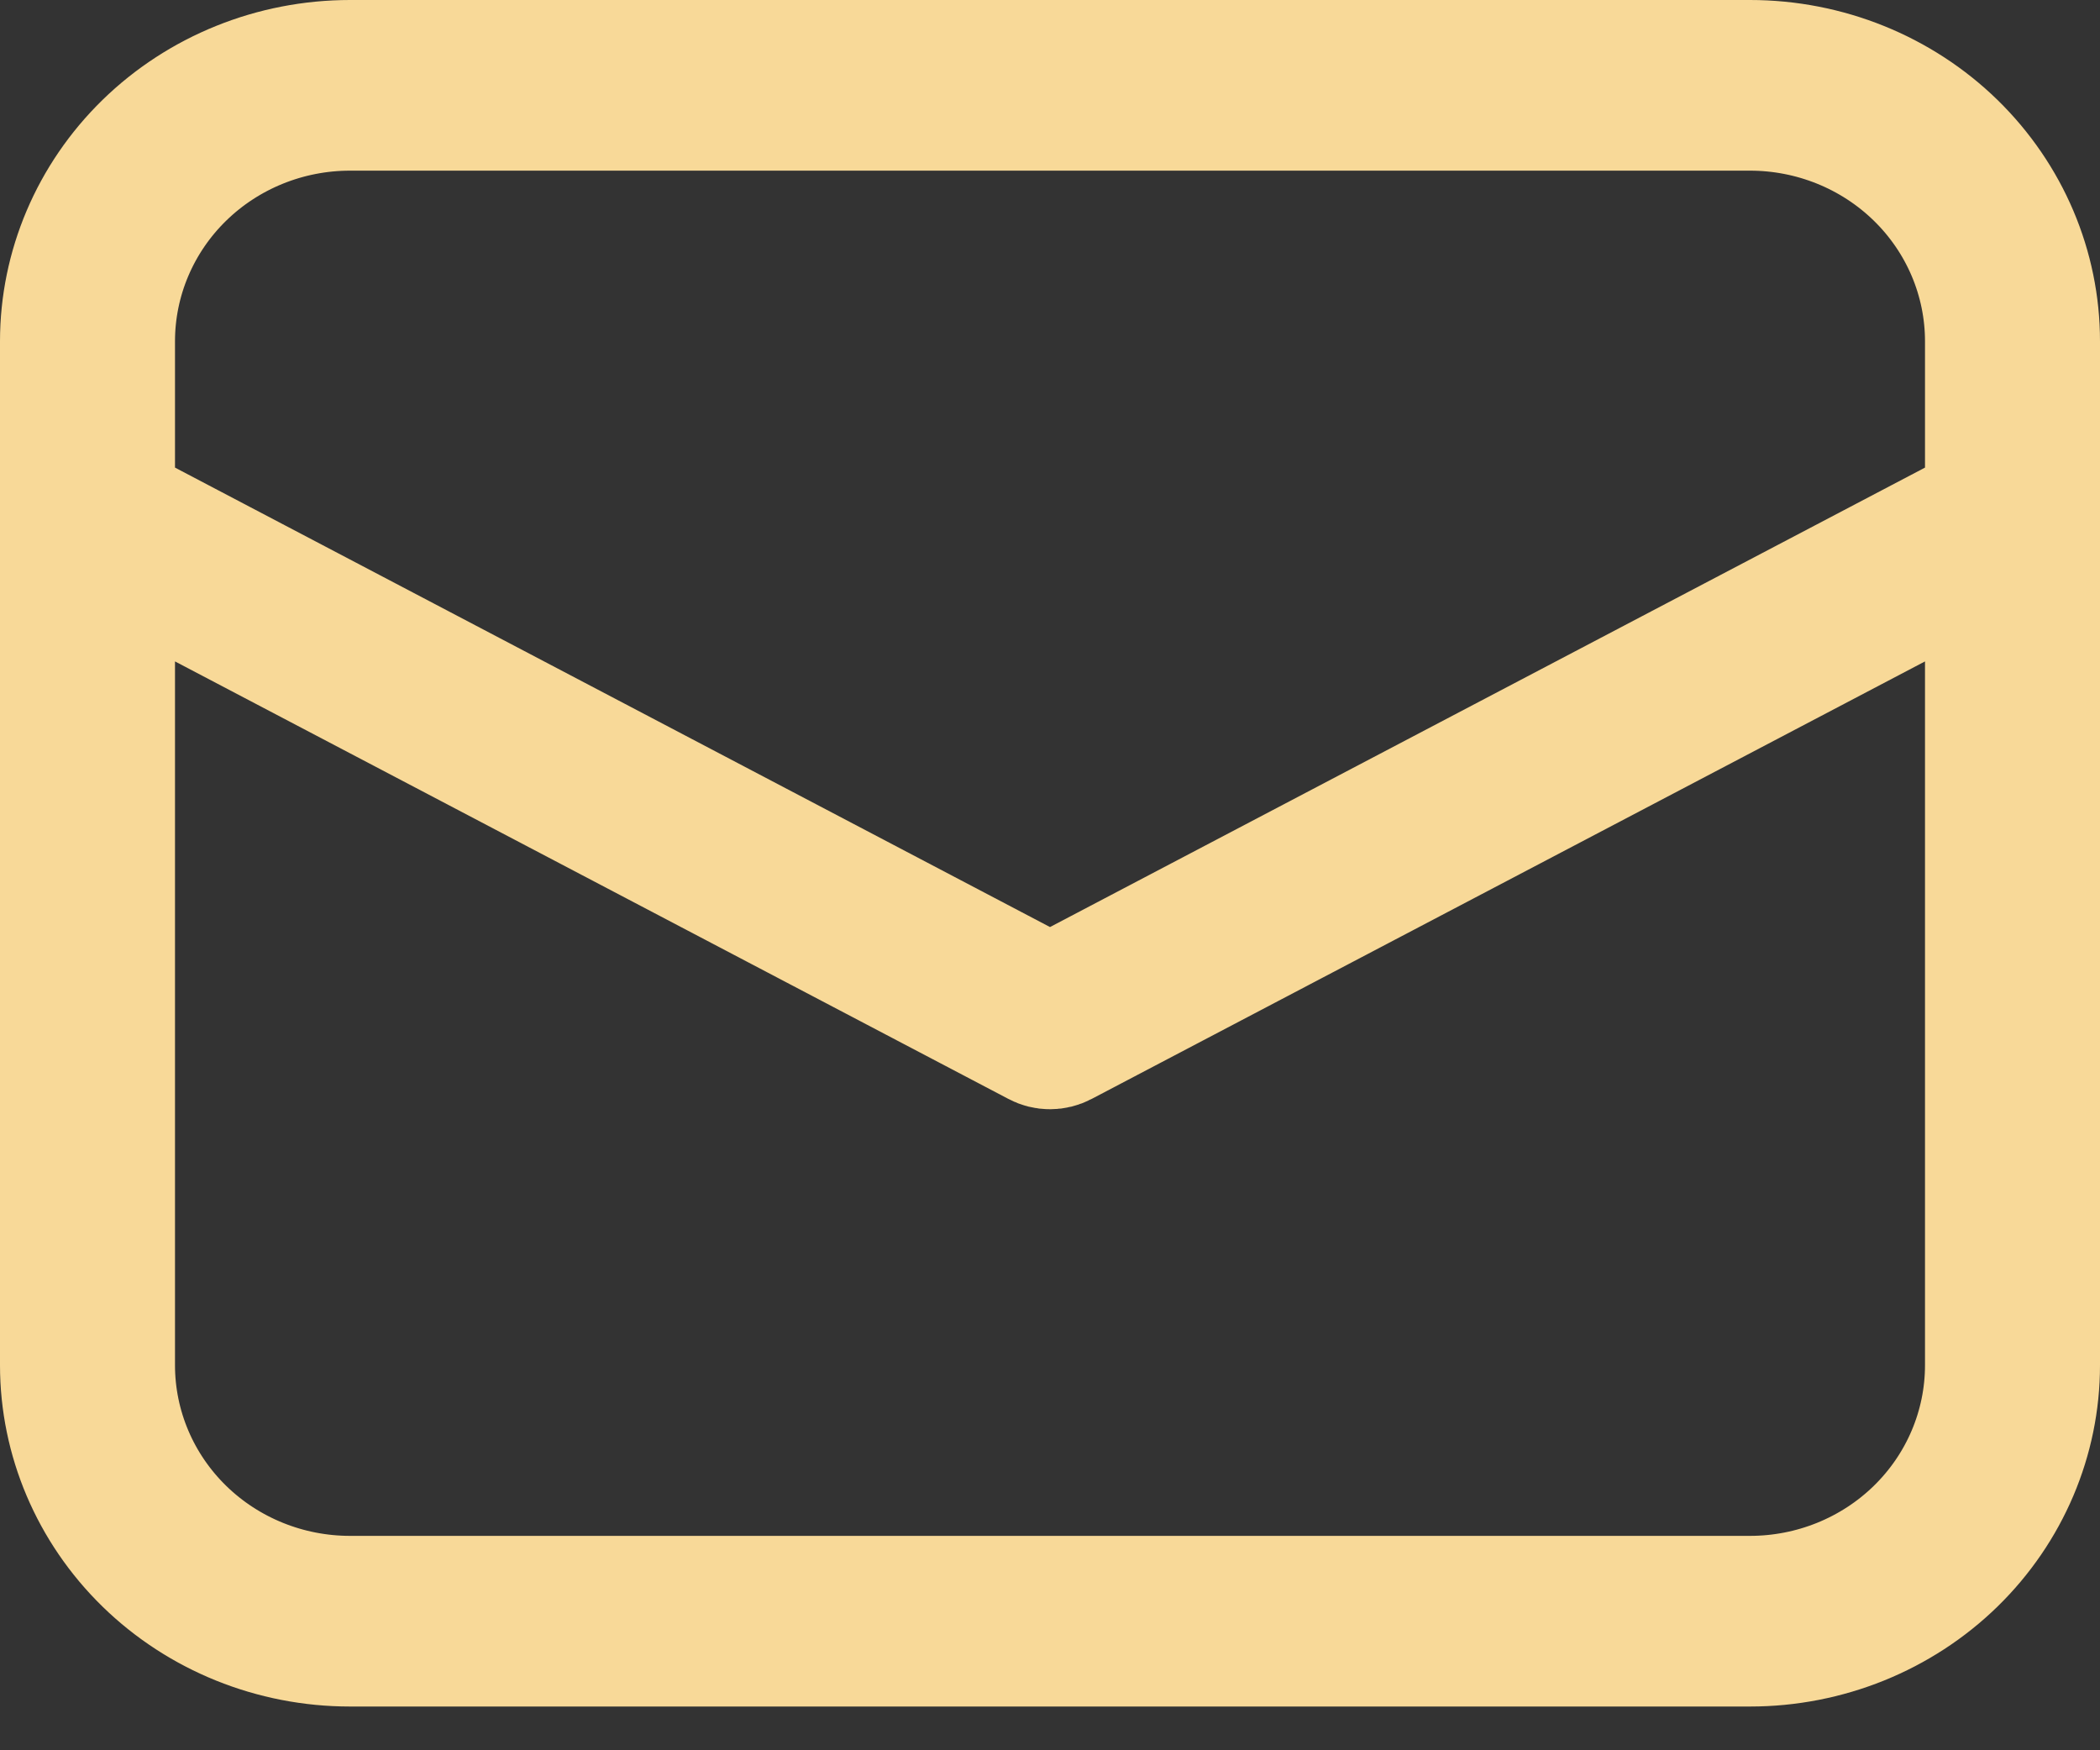
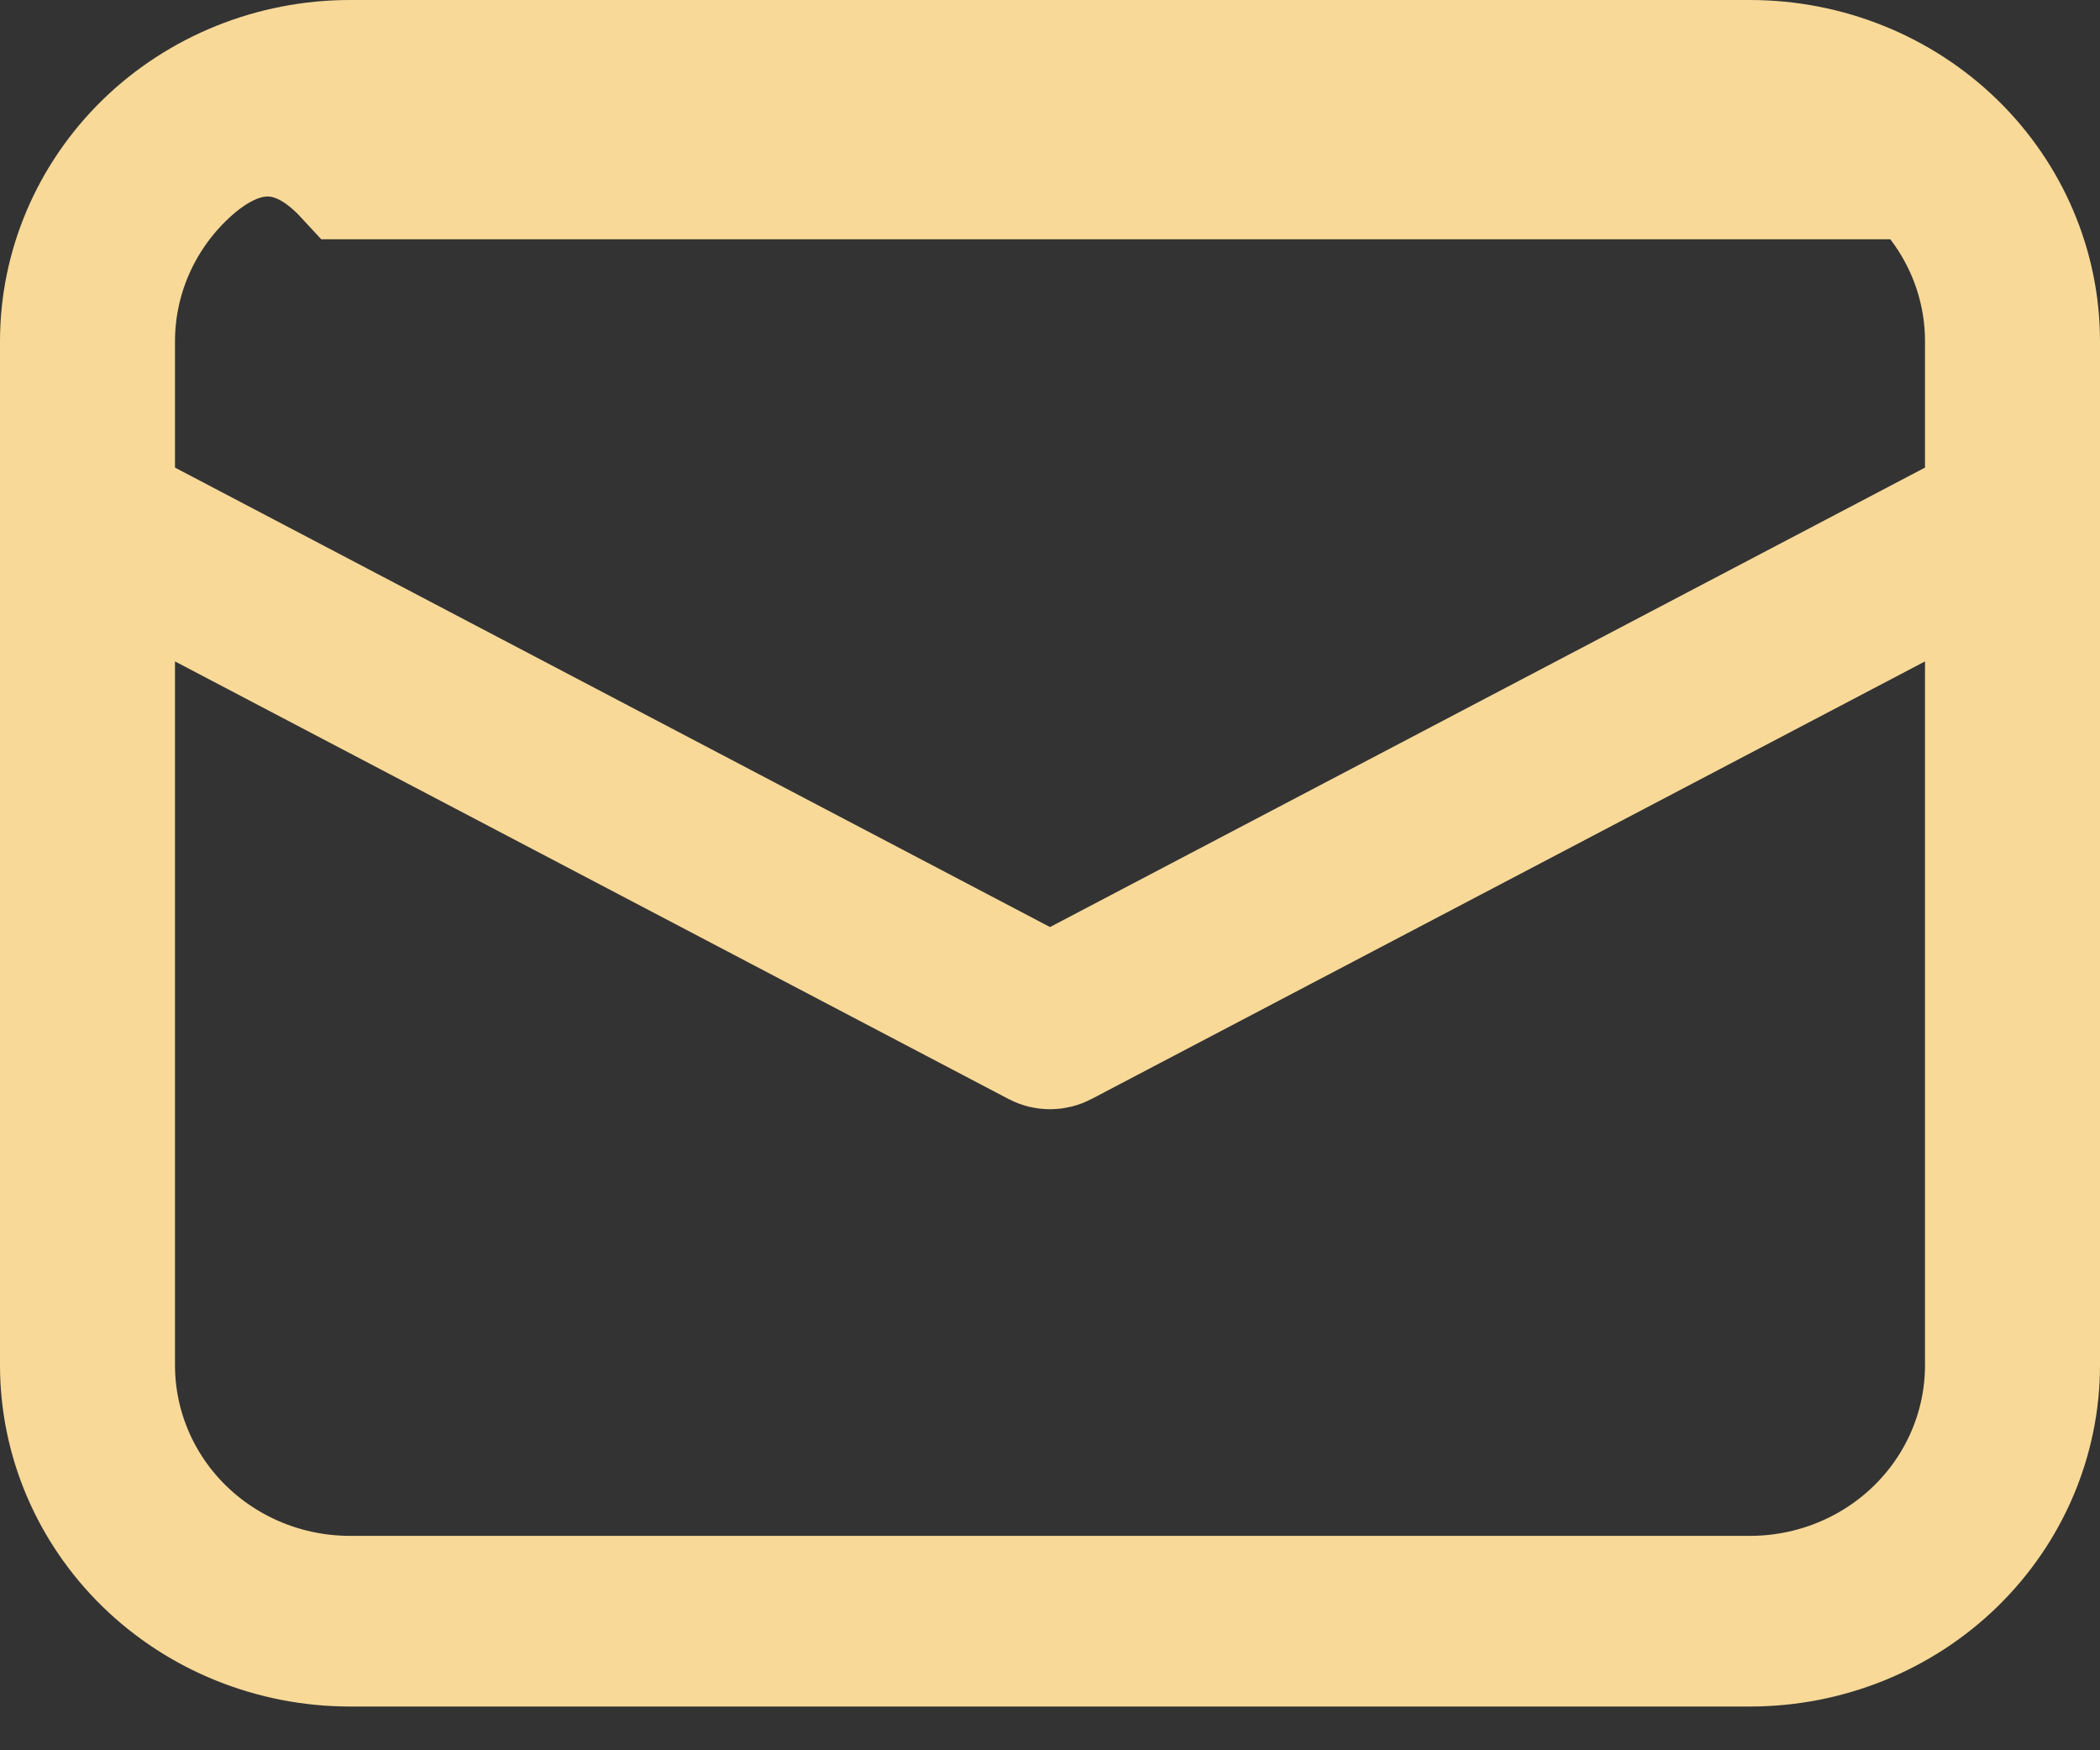
<svg xmlns="http://www.w3.org/2000/svg" width="24" height="20" viewBox="0 0 24 20" fill="none">
  <rect x="0" y="0" width="24" height="20" fill="#333333" stroke="none" />
-   <path d="M22.349 6.007L22.75 5.796V5.343V3.9C22.75 3.178 22.456 2.489 21.938 1.984C21.421 1.48 20.723 1.2 20 1.2H4C3.277 1.2 2.579 1.48 2.062 1.984C1.544 2.489 1.25 3.178 1.25 3.9V5.343V5.796L1.651 6.007L11.651 11.257L12 11.44L12.349 11.257L22.349 6.007ZM2.349 6.894L1.25 6.318V7.558V15.6C1.25 16.322 1.544 17.011 2.062 17.516C2.579 18.02 3.277 18.3 4 18.3H20C20.723 18.3 21.421 18.02 21.938 17.516C22.456 17.011 22.75 16.322 22.75 15.6V7.558V6.318L21.651 6.894L12.126 11.894C12.088 11.914 12.045 11.925 12 11.925C11.955 11.925 11.912 11.914 11.875 11.894L2.349 6.894ZM0.75 15.6V5.924V3.9C0.75 3.071 1.088 2.272 1.695 1.679C2.303 1.086 3.132 0.75 4 0.75H20C20.868 0.75 21.697 1.086 22.305 1.679C22.912 2.272 23.25 3.071 23.25 3.9V15.6C23.25 16.429 22.912 17.228 22.305 17.821C21.697 18.414 20.868 18.75 20 18.75H4C3.132 18.75 2.303 18.414 1.695 17.821C1.088 17.228 0.75 16.429 0.75 15.6Z" fill="white" stroke="#F8D998" stroke-width="1.5" />
+   <path d="M22.349 6.007L22.75 5.796V5.343V3.9C22.75 3.178 22.456 2.489 21.938 1.984H4C3.277 1.2 2.579 1.48 2.062 1.984C1.544 2.489 1.25 3.178 1.25 3.9V5.343V5.796L1.651 6.007L11.651 11.257L12 11.44L12.349 11.257L22.349 6.007ZM2.349 6.894L1.25 6.318V7.558V15.6C1.25 16.322 1.544 17.011 2.062 17.516C2.579 18.02 3.277 18.3 4 18.3H20C20.723 18.3 21.421 18.02 21.938 17.516C22.456 17.011 22.75 16.322 22.75 15.6V7.558V6.318L21.651 6.894L12.126 11.894C12.088 11.914 12.045 11.925 12 11.925C11.955 11.925 11.912 11.914 11.875 11.894L2.349 6.894ZM0.75 15.6V5.924V3.9C0.75 3.071 1.088 2.272 1.695 1.679C2.303 1.086 3.132 0.75 4 0.75H20C20.868 0.75 21.697 1.086 22.305 1.679C22.912 2.272 23.25 3.071 23.25 3.9V15.6C23.25 16.429 22.912 17.228 22.305 17.821C21.697 18.414 20.868 18.75 20 18.75H4C3.132 18.75 2.303 18.414 1.695 17.821C1.088 17.228 0.75 16.429 0.75 15.6Z" fill="white" stroke="#F8D998" stroke-width="1.5" />
</svg>